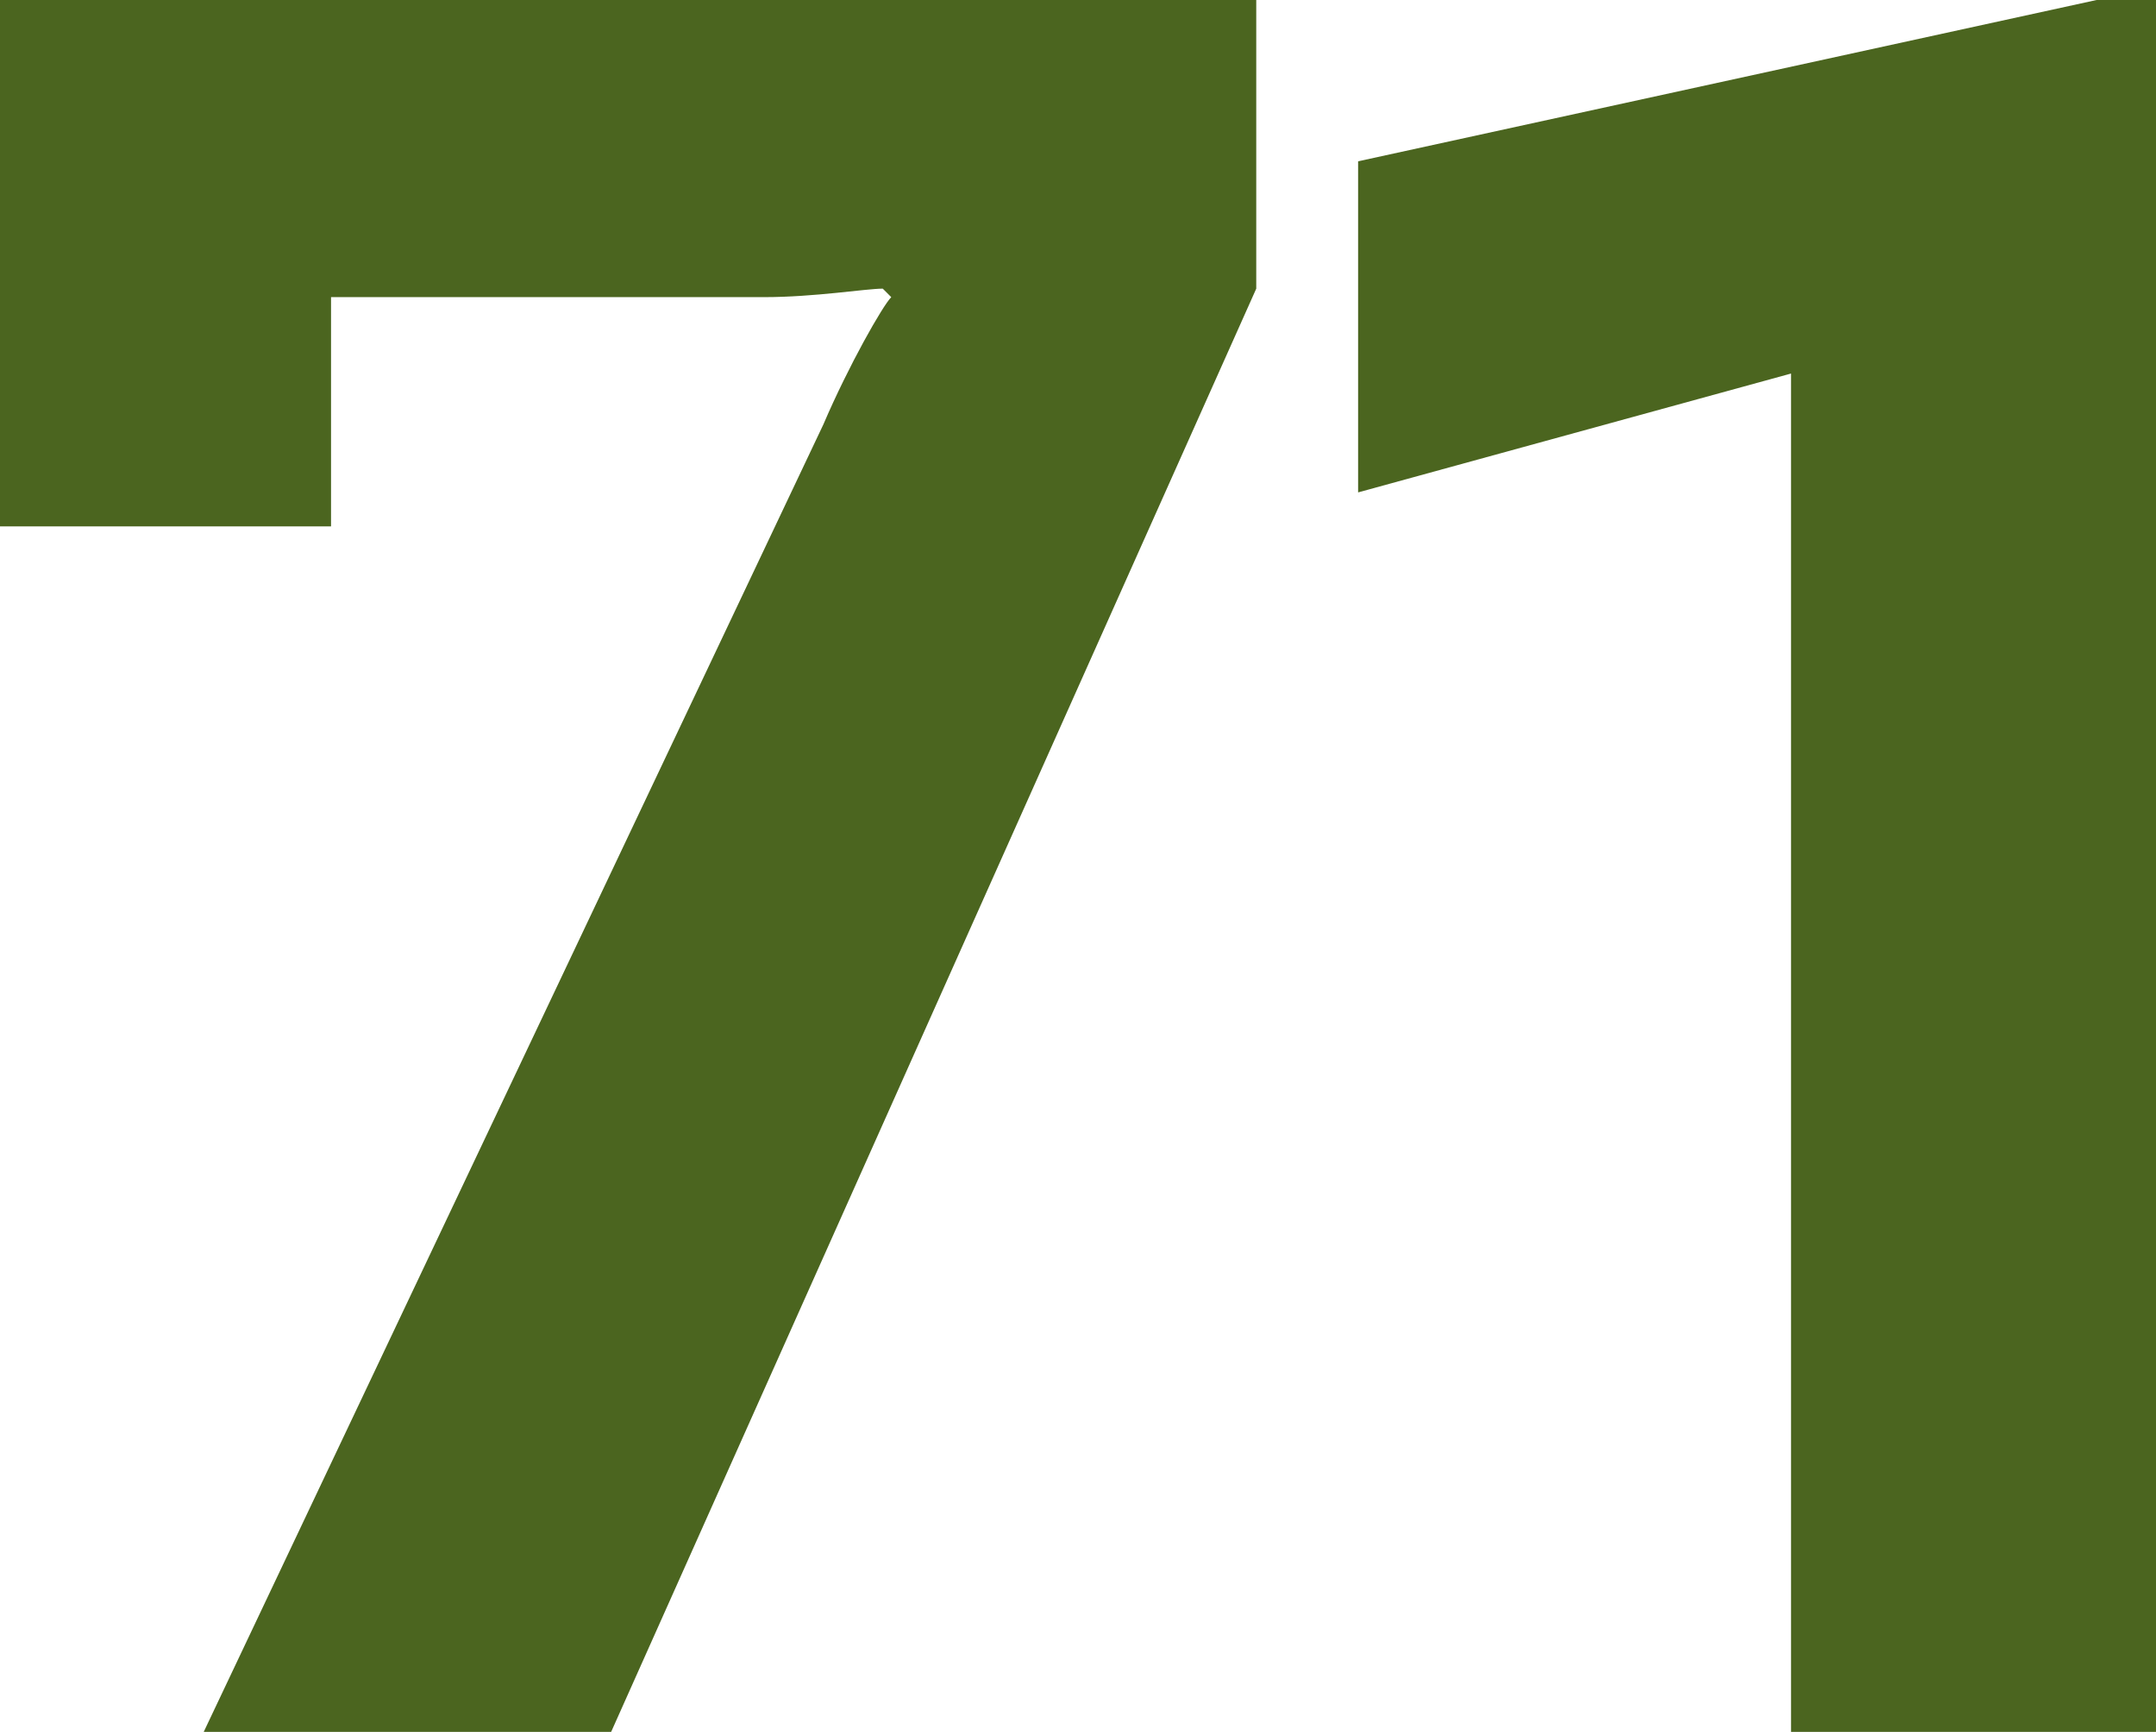
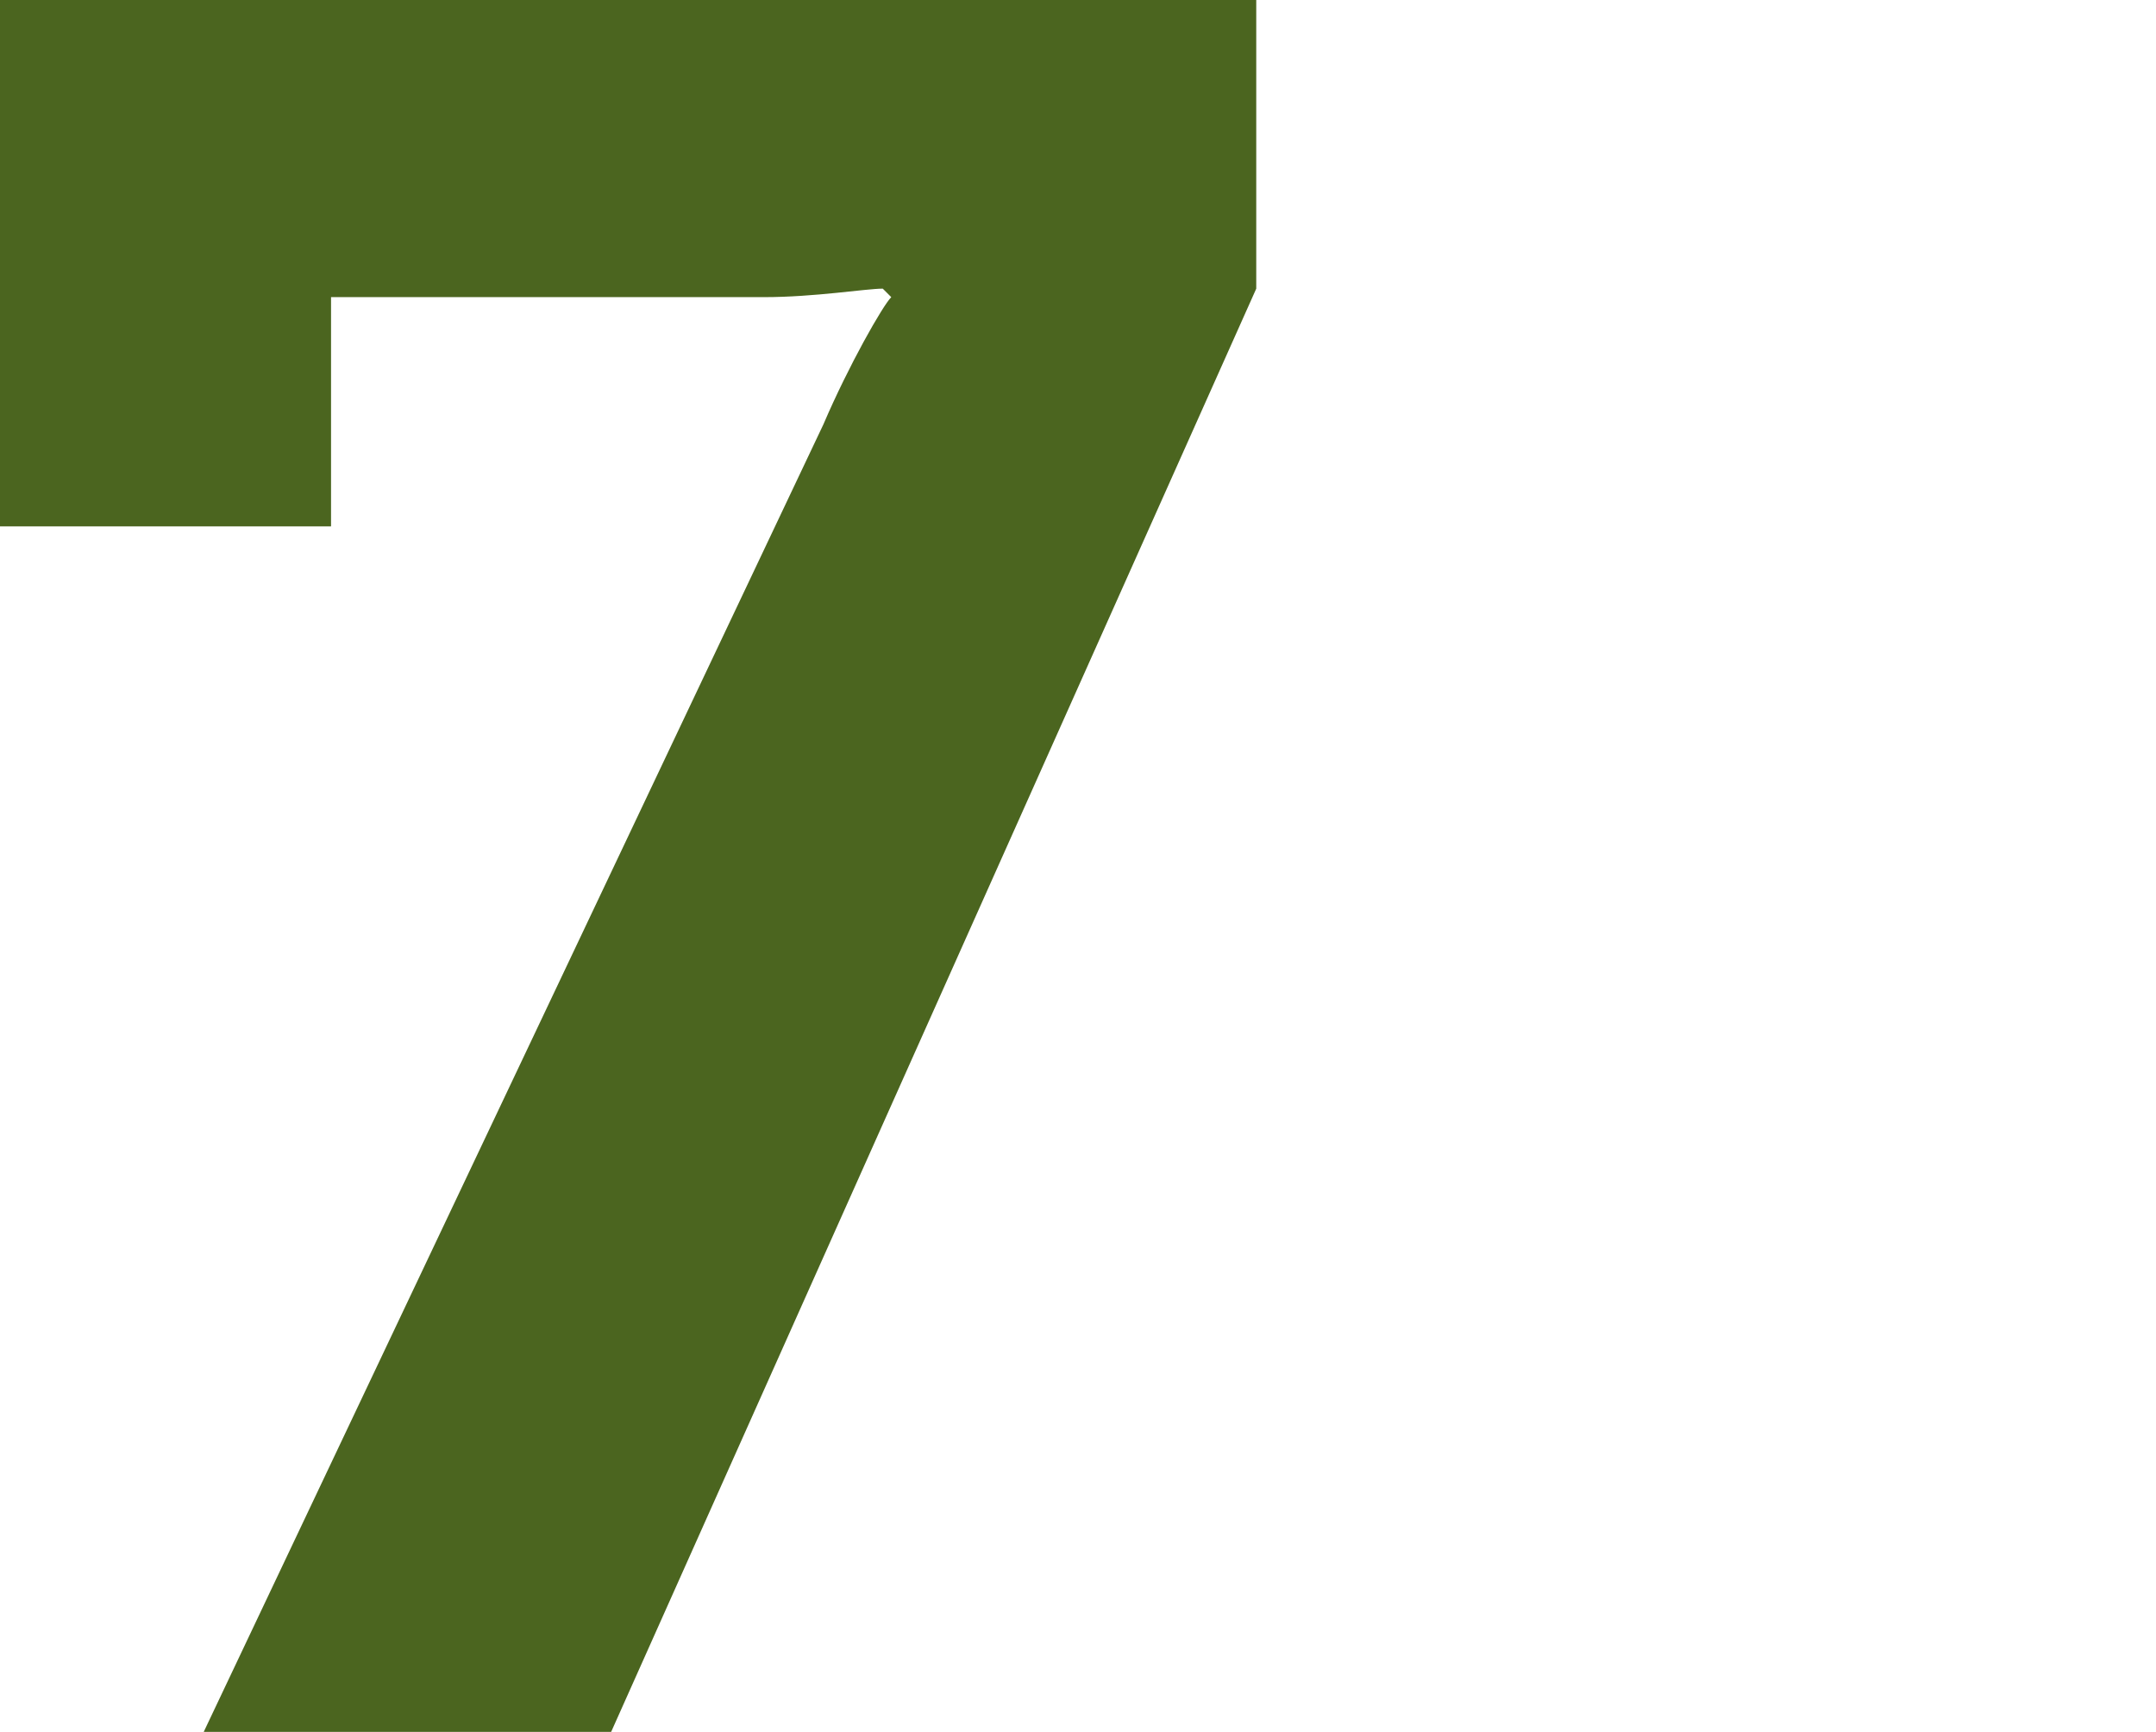
<svg xmlns="http://www.w3.org/2000/svg" version="1.1" x="0px" y="0px" width="25.4px" height="20.4px" viewBox="0 0 25.4 20.4" style="enable-background:new 0 0 25.4 20.4;" xml:space="preserve">
  <style type="text/css">
	.st0{fill:#4B651F;}
</style>
  <defs>
</defs>
  <g>
    <g>
      <path class="st0" d="M14.8,0v3.4L7.2,20.4H2.4L9.7,5c0.3-0.7,0.7-1.4,0.8-1.5l-0.1-0.1c-0.2,0-0.8,0.1-1.4,0.1H3.9v2.7H0V0.5h0V0    H14.8z" />
-       <path class="st0" d="M21.1,4.4L16,5.8V1.9L24.7,0h0.7v20.4h-4.3V4.4z" />
    </g>
  </g>
</svg>